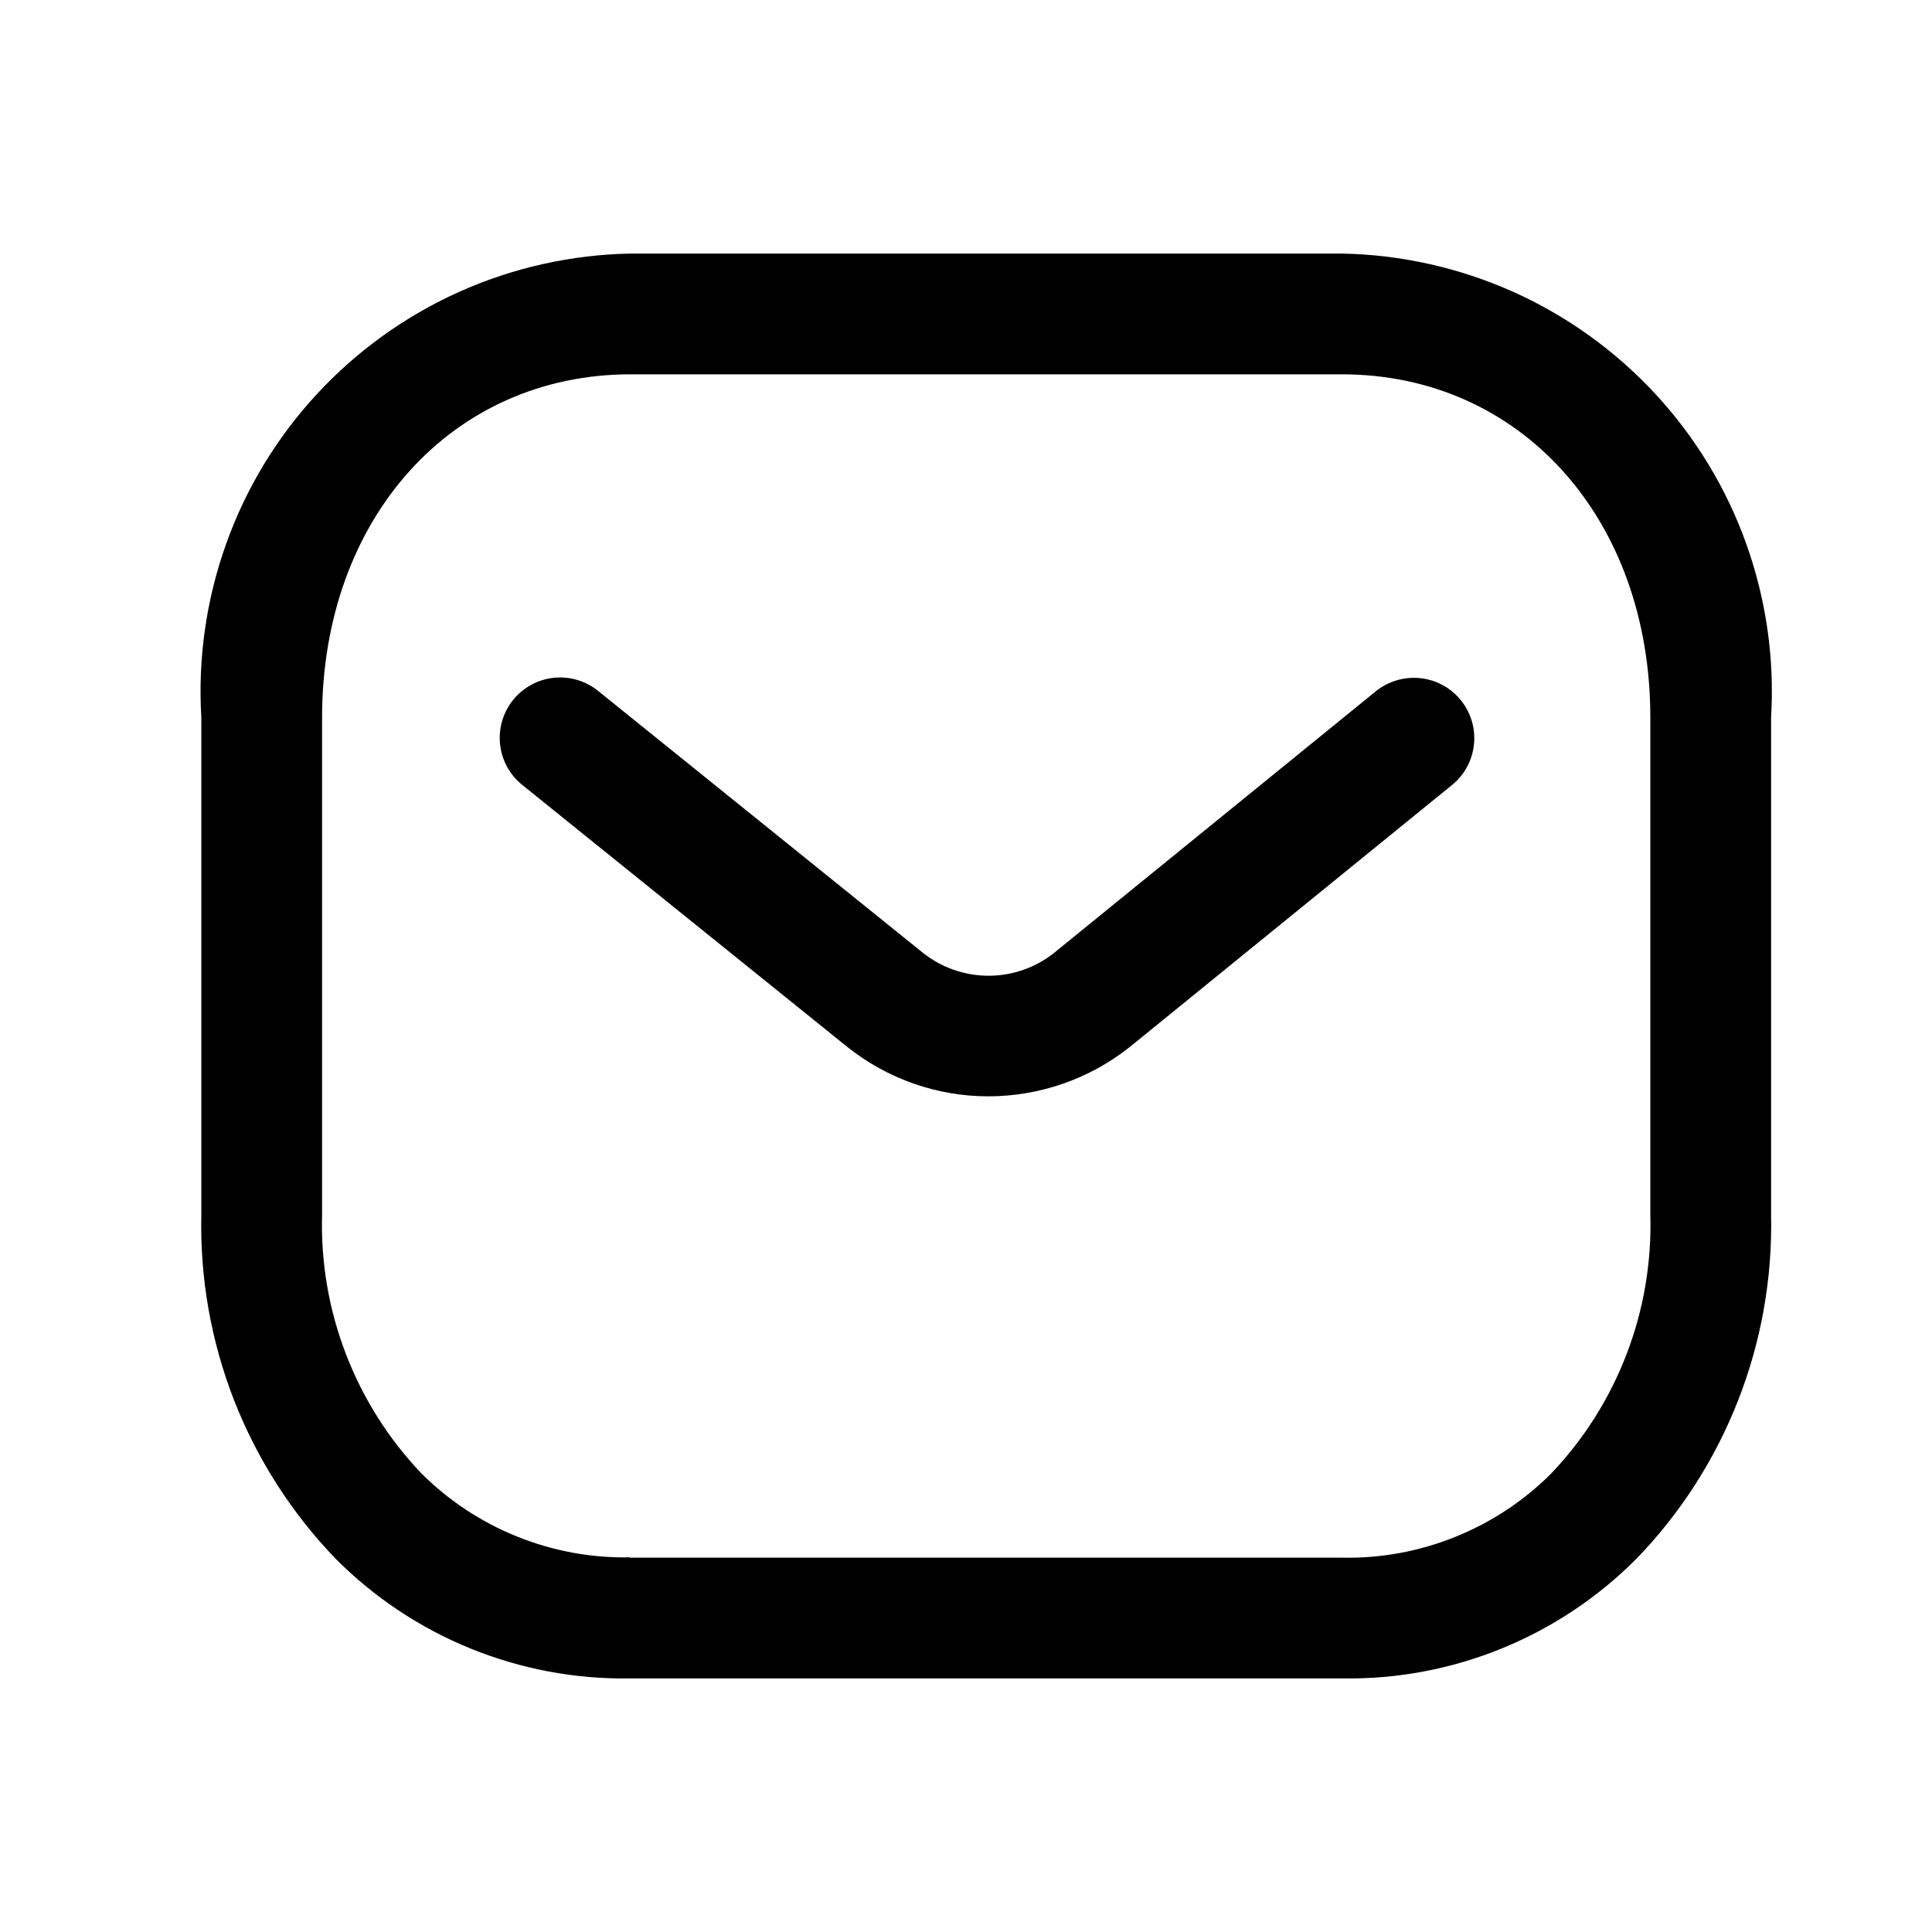
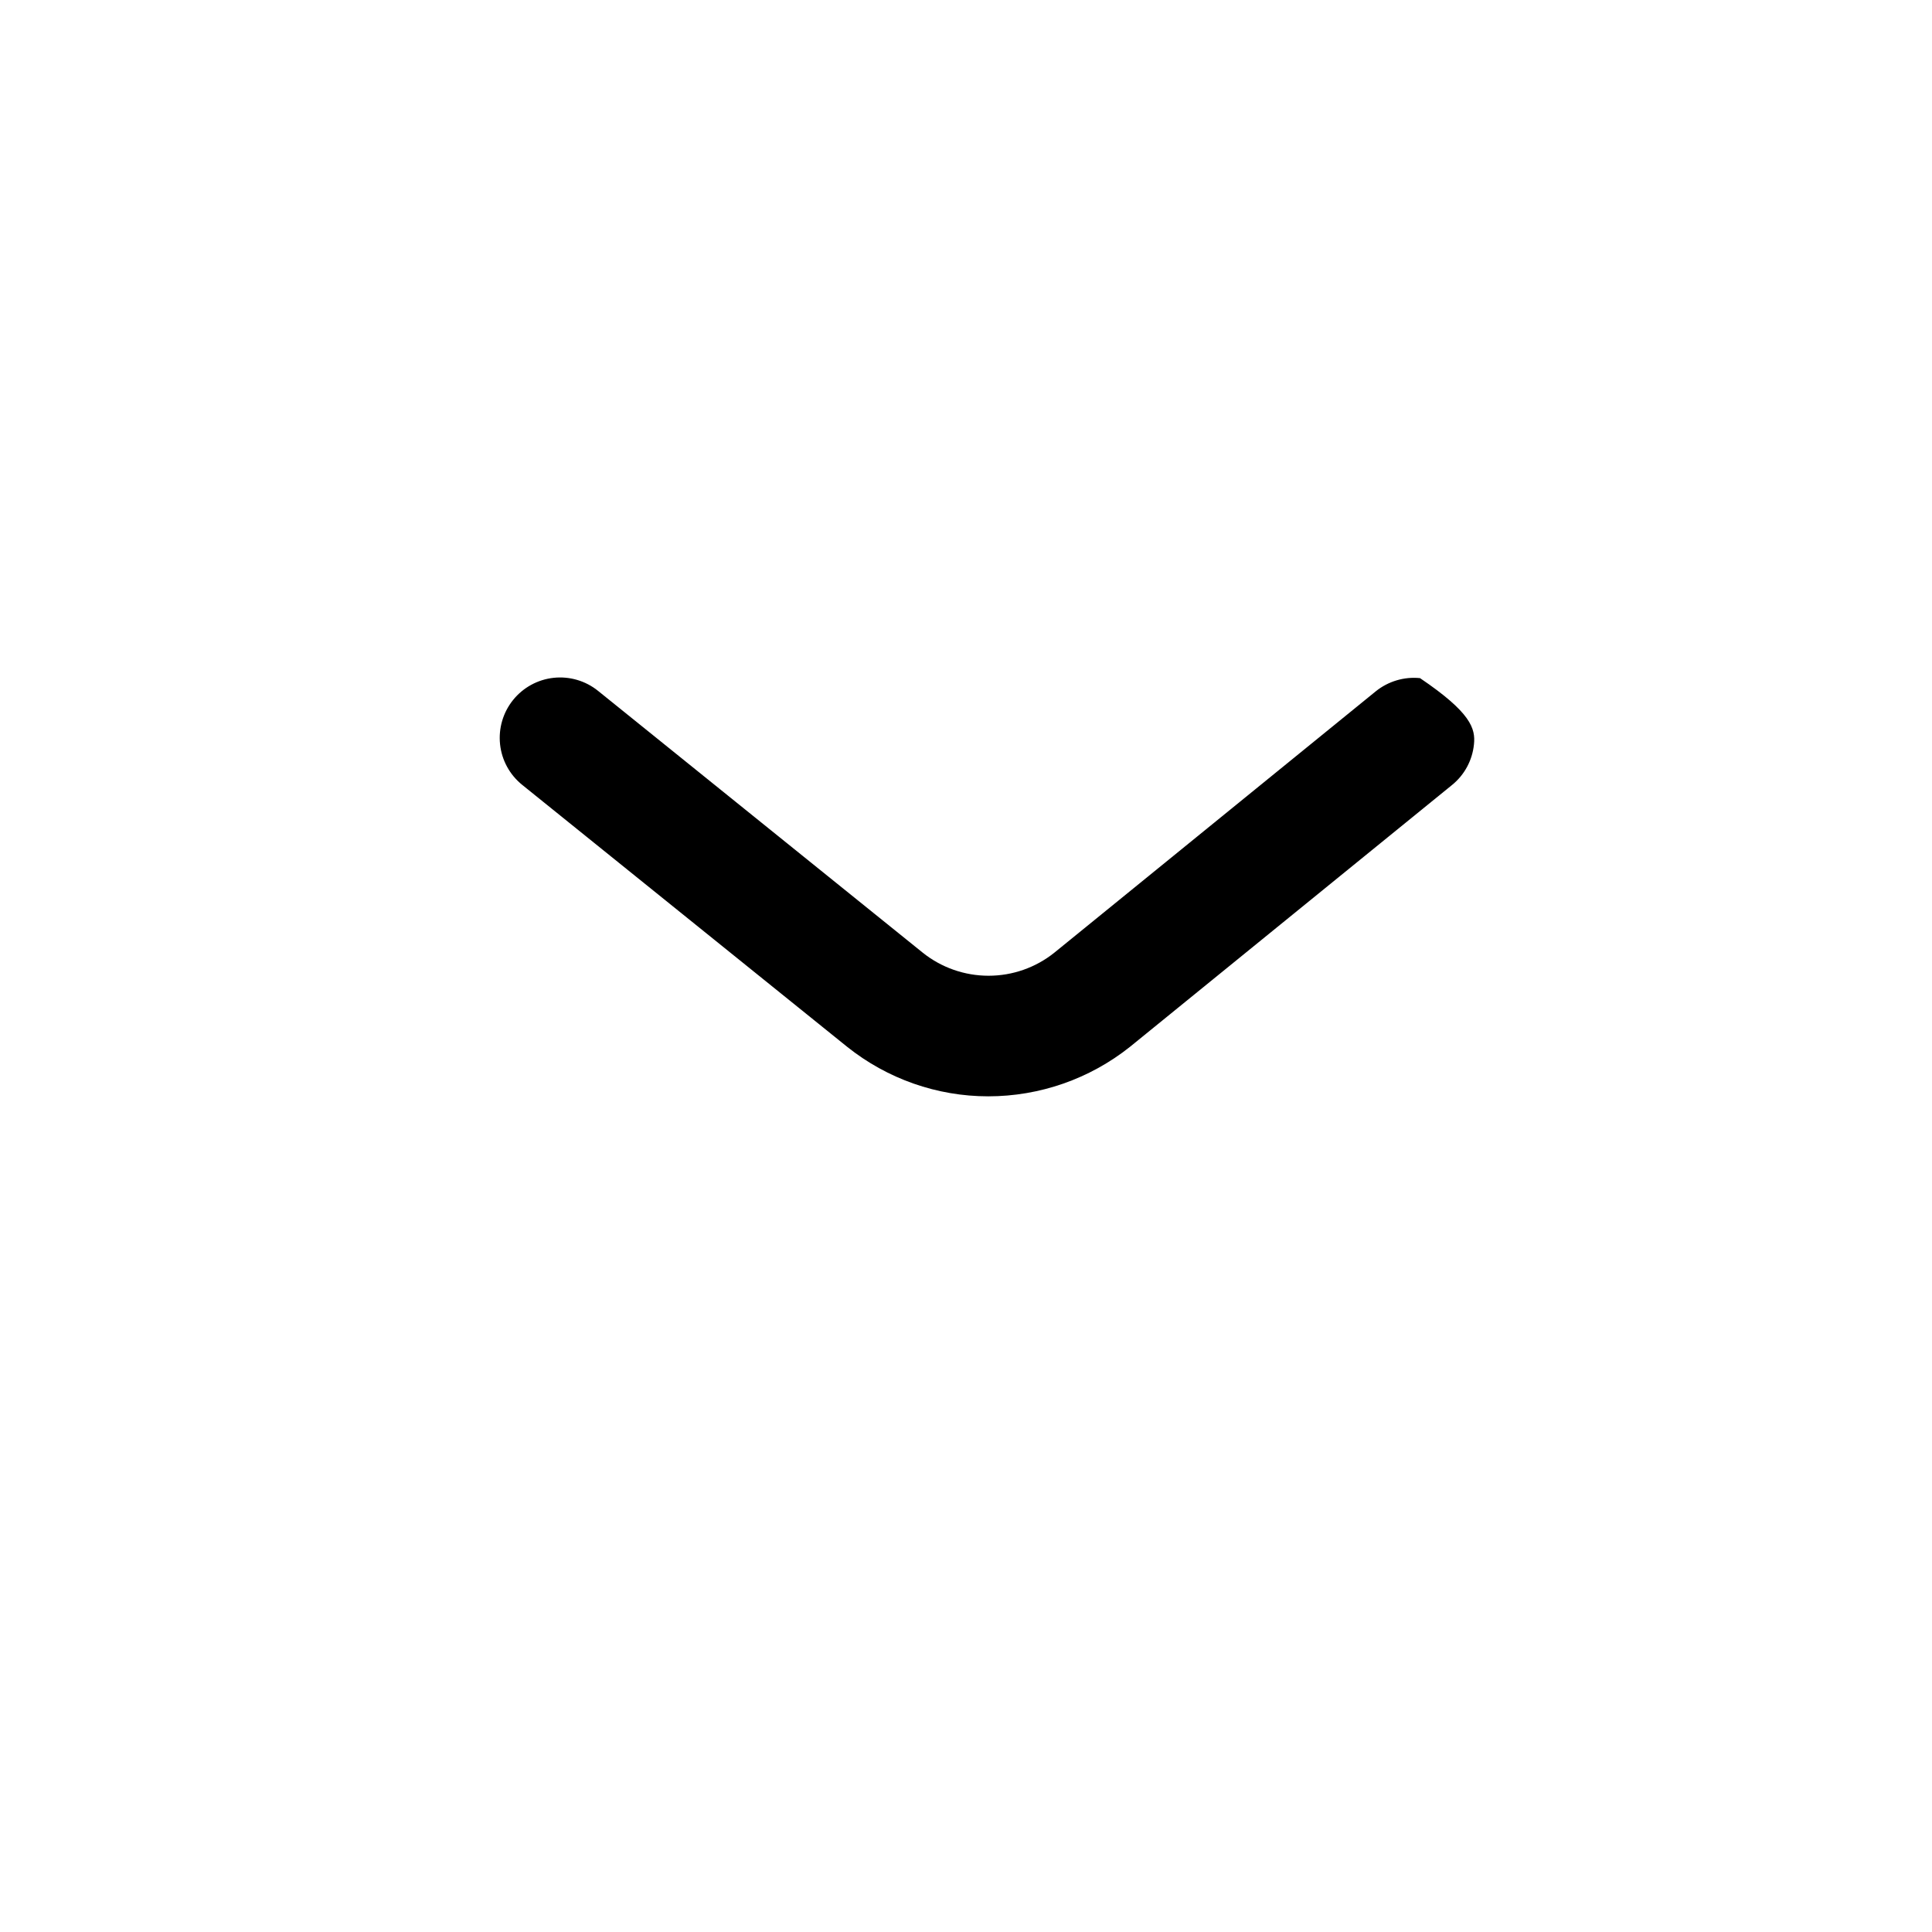
<svg xmlns="http://www.w3.org/2000/svg" width="24" height="24" viewBox="0 0 24 24" fill="none">
  <g id="email">
-     <path id="Vector" d="M16.682 20.85H7.818C7.143 20.86 6.472 20.733 5.846 20.479C5.221 20.225 4.652 19.847 4.175 19.369C3.627 18.802 3.197 18.132 2.909 17.398C2.622 16.663 2.483 15.879 2.501 15.09V8.913C2.457 8.181 2.562 7.448 2.809 6.757C3.055 6.066 3.439 5.433 3.938 4.894C4.436 4.356 5.038 3.924 5.707 3.624C6.376 3.325 7.1 3.163 7.833 3.15H16.669C17.402 3.163 18.125 3.325 18.795 3.624C19.464 3.924 20.066 4.356 20.564 4.894C21.062 5.433 21.447 6.066 21.693 6.757C21.94 7.448 22.045 8.181 22.001 8.913V15.09C22.018 15.878 21.879 16.662 21.592 17.395C21.305 18.129 20.875 18.799 20.327 19.365C19.85 19.844 19.281 20.223 18.655 20.478C18.029 20.733 17.358 20.86 16.682 20.85ZM7.831 19.35H16.68C17.159 19.359 17.635 19.271 18.079 19.091C18.524 18.912 18.928 18.646 19.267 18.307C19.675 17.879 19.994 17.375 20.206 16.822C20.418 16.27 20.518 15.682 20.501 15.09V8.913C20.501 6.443 18.89 4.65 16.669 4.65H7.833C5.612 4.65 4.001 6.443 4.001 8.913V15.09C3.984 15.681 4.085 16.269 4.297 16.82C4.509 17.372 4.827 17.876 5.235 18.303C5.574 18.642 5.978 18.908 6.422 19.087C6.866 19.266 7.341 19.355 7.82 19.346L7.831 19.35Z" fill="black" />
-     <path id="Vector_2" d="M12.276 13.619C11.64 13.619 11.023 13.402 10.525 13.005L6.487 9.75C6.332 9.625 6.233 9.444 6.212 9.246C6.191 9.048 6.249 8.85 6.374 8.695C6.499 8.54 6.681 8.441 6.878 8.42C7.076 8.399 7.274 8.457 7.429 8.582L11.462 11.834C11.694 12.02 11.983 12.121 12.28 12.121C12.578 12.121 12.866 12.02 13.098 11.834L17.09 8.588C17.245 8.463 17.443 8.404 17.64 8.424C17.838 8.444 18.02 8.542 18.146 8.697C18.271 8.851 18.331 9.049 18.31 9.247C18.29 9.445 18.192 9.627 18.037 9.752L14.037 13.004C13.537 13.402 12.916 13.619 12.276 13.619Z" fill="black" />
+     <path id="Vector_2" d="M12.276 13.619C11.64 13.619 11.023 13.402 10.525 13.005L6.487 9.75C6.332 9.625 6.233 9.444 6.212 9.246C6.191 9.048 6.249 8.85 6.374 8.695C6.499 8.54 6.681 8.441 6.878 8.42C7.076 8.399 7.274 8.457 7.429 8.582L11.462 11.834C11.694 12.02 11.983 12.121 12.28 12.121C12.578 12.121 12.866 12.02 13.098 11.834L17.09 8.588C17.245 8.463 17.443 8.404 17.64 8.424C18.271 8.851 18.331 9.049 18.31 9.247C18.29 9.445 18.192 9.627 18.037 9.752L14.037 13.004C13.537 13.402 12.916 13.619 12.276 13.619Z" fill="black" />
  </g>
</svg>